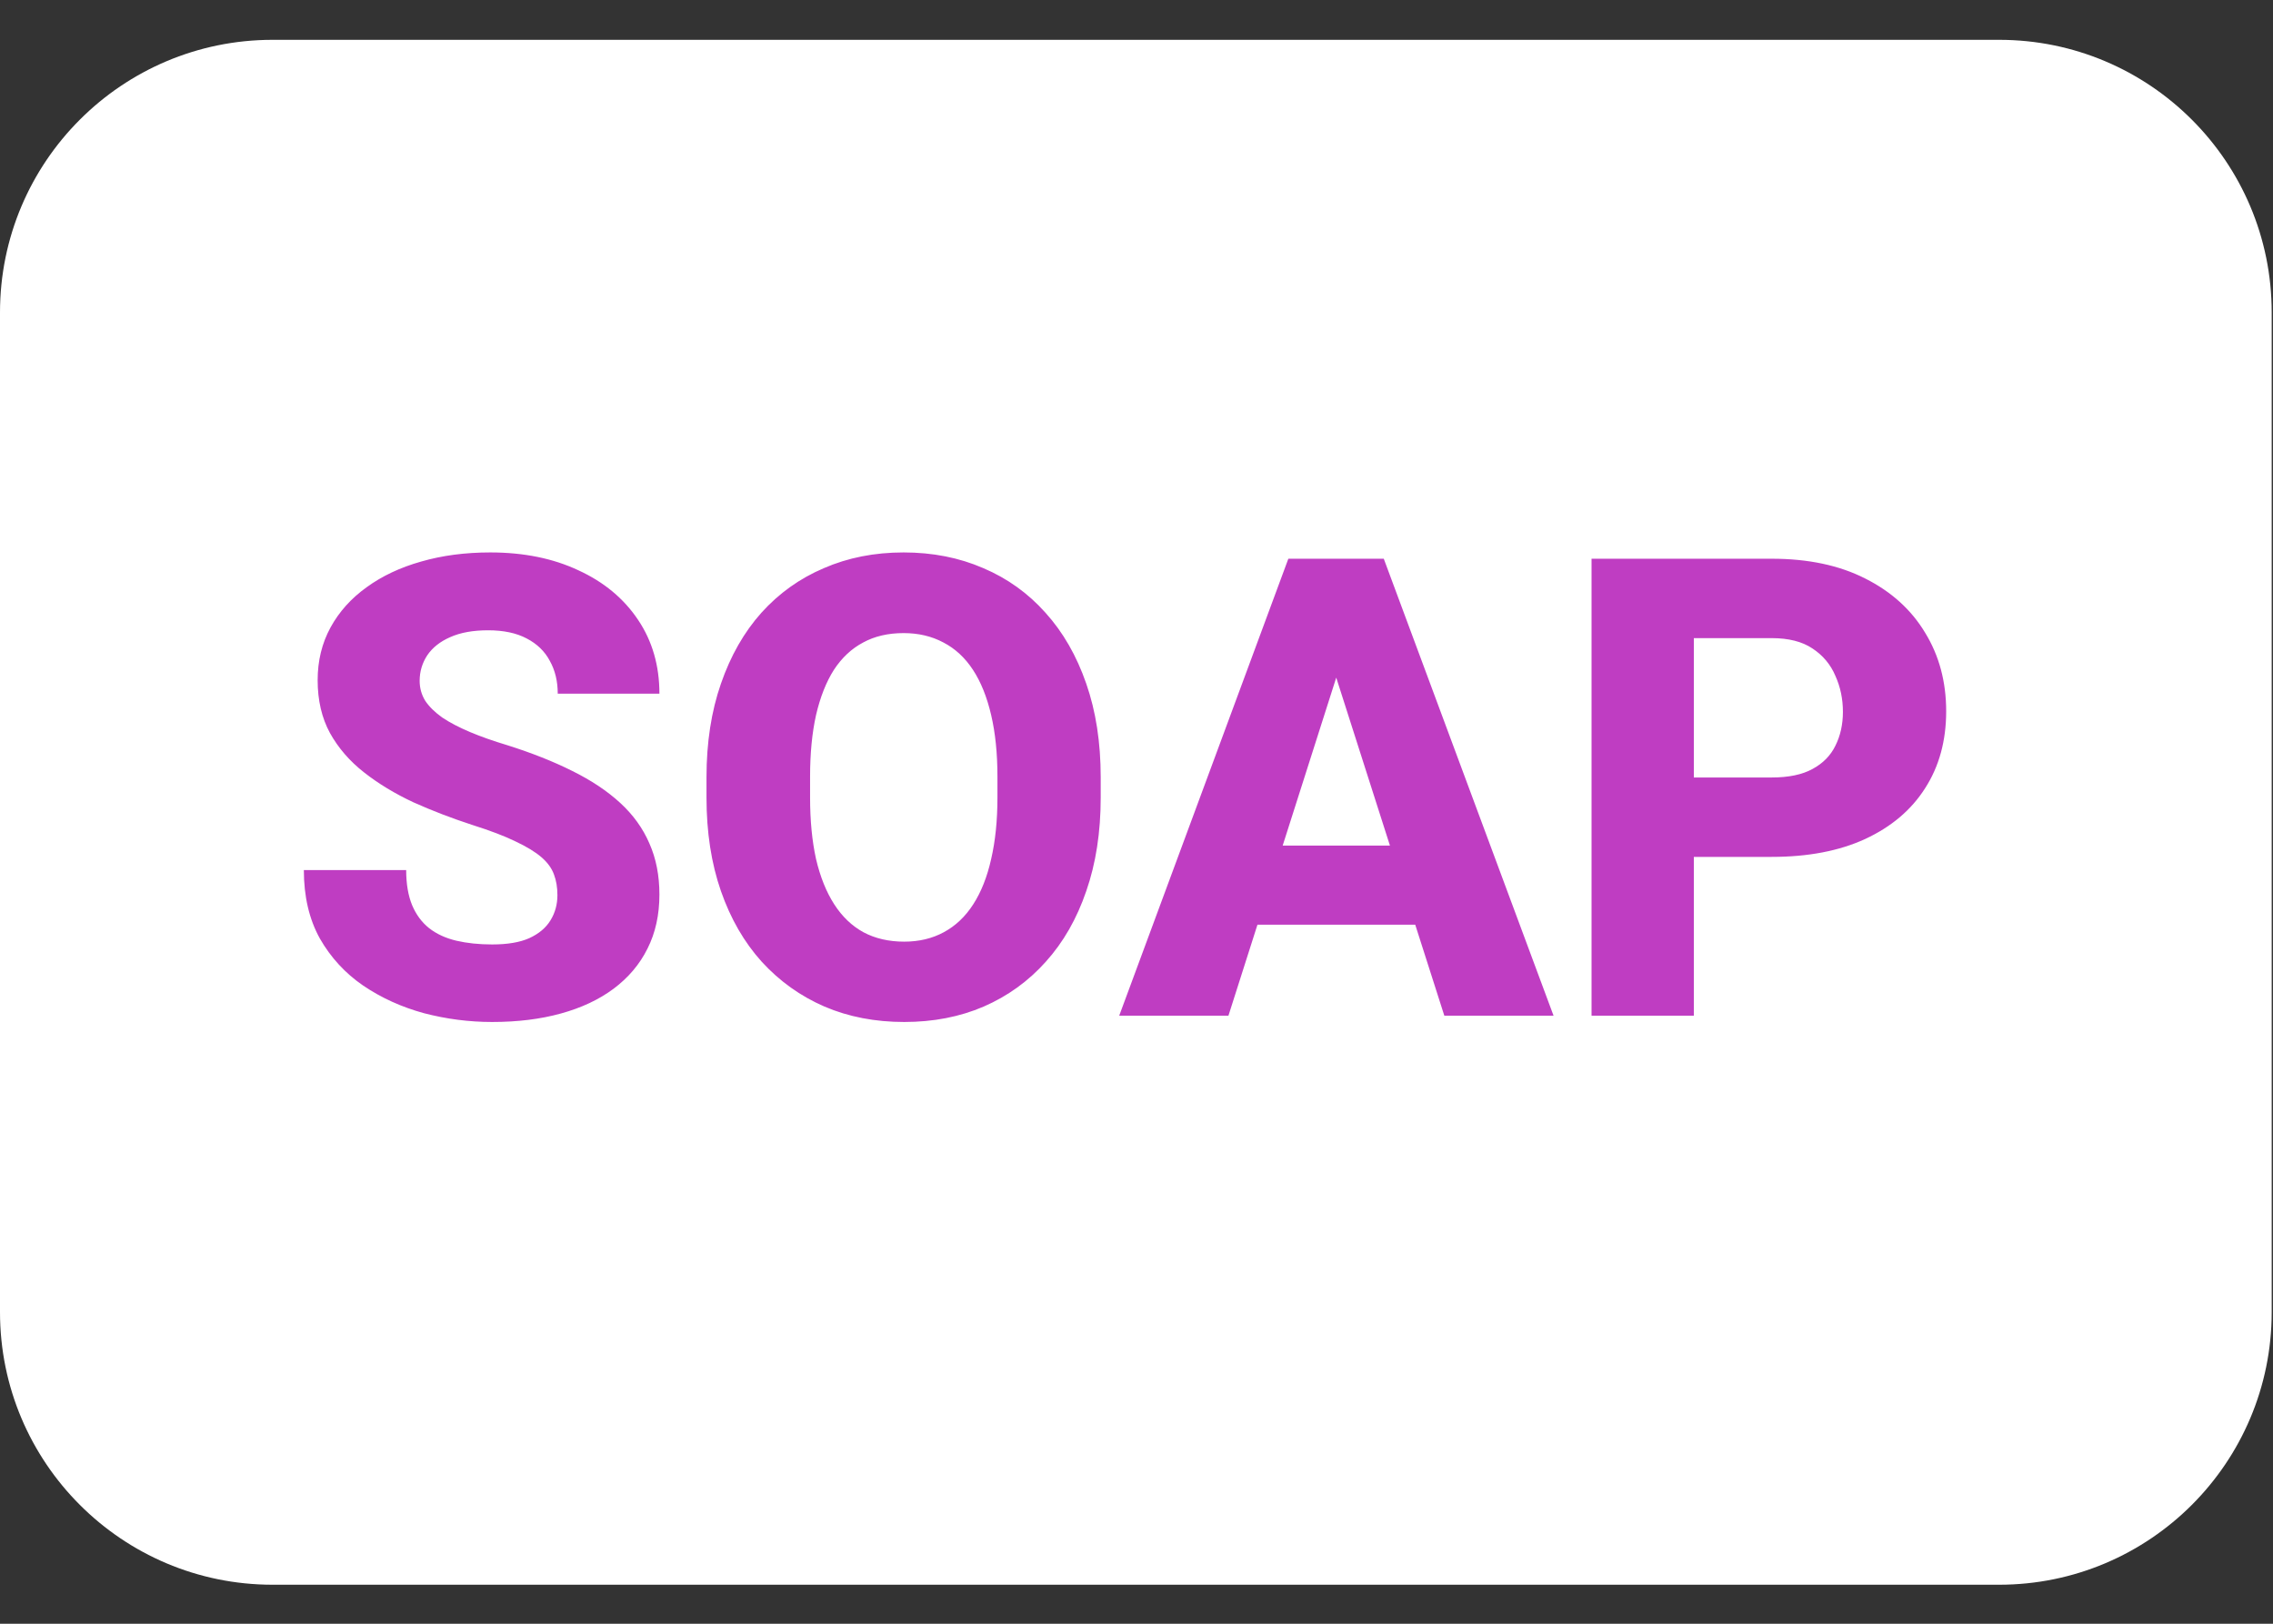
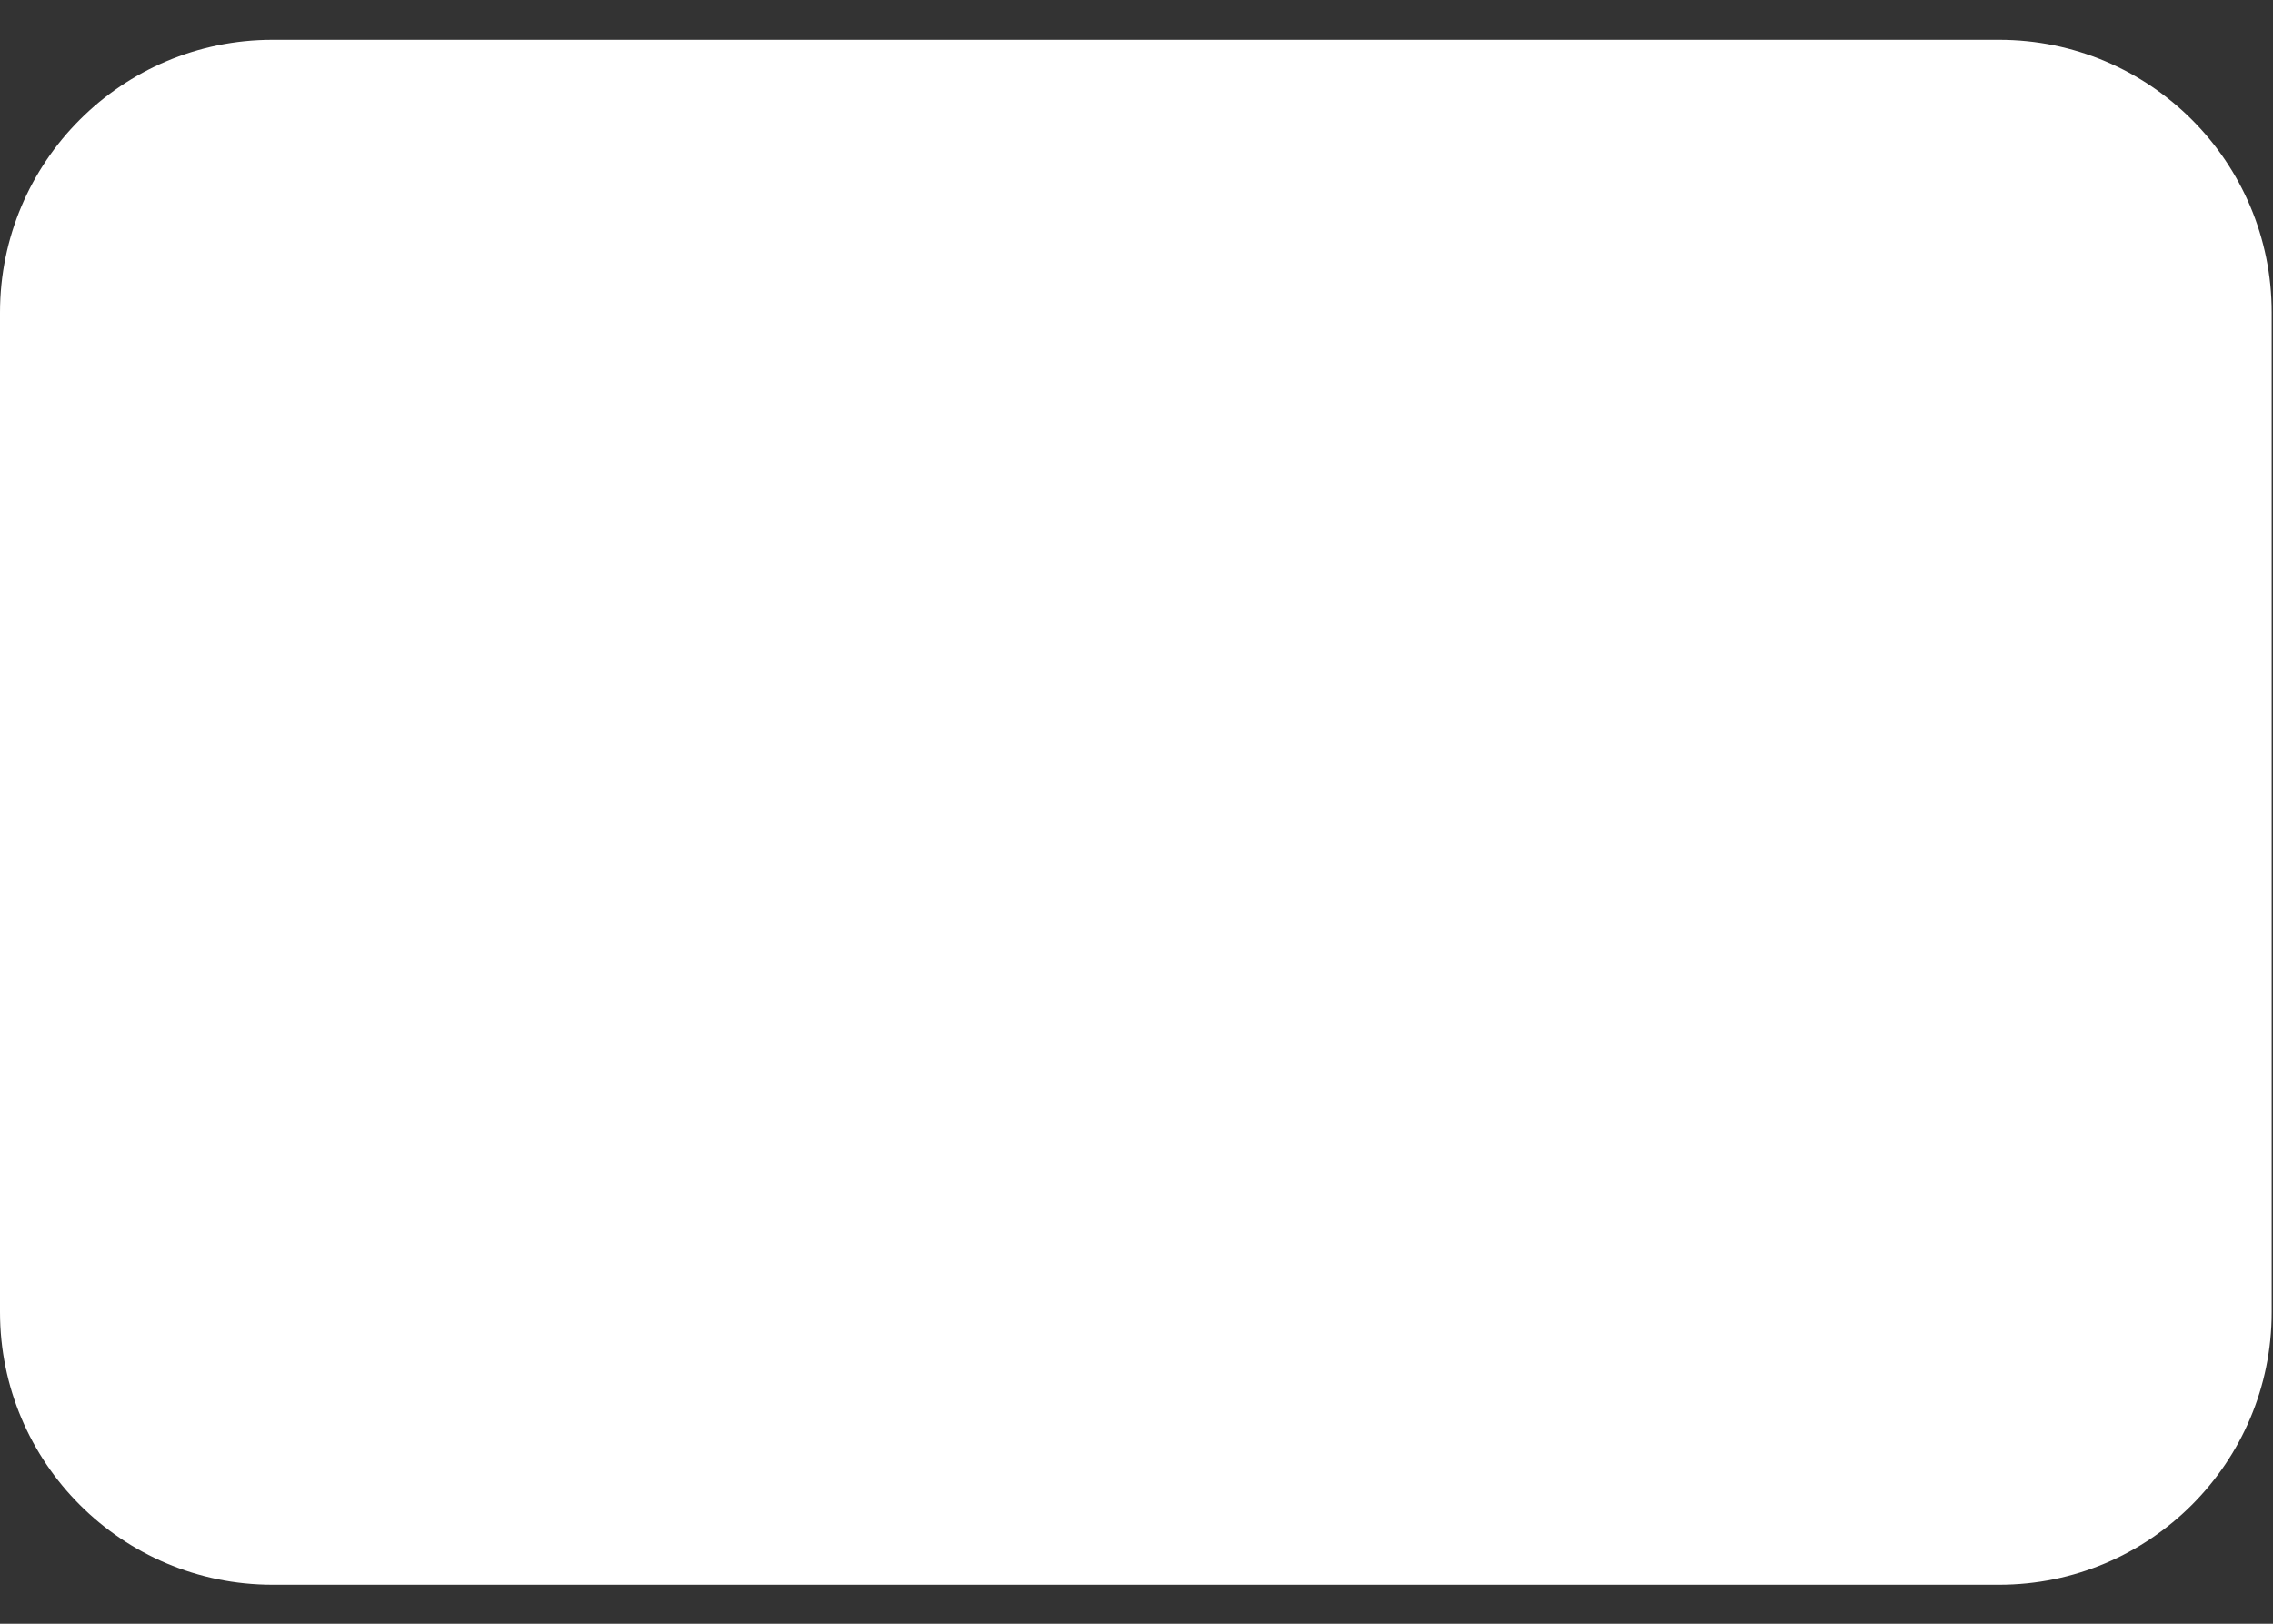
<svg xmlns="http://www.w3.org/2000/svg" width="56" height="40" viewBox="0 0 56 40" fill="none">
  <rect x="0" y="0" width="56" height="40" fill="#333333" stroke="none" />
  <path d="M31.342 39.039H6.716C3.007 39.039 0 36.032 0 32.323V7.697C0 3.988 3.007 0.981 6.716 0.981H49.252C52.961 0.981 55.968 3.988 55.968 7.697V32.323C55.968 36.032 52.961 39.039 49.252 39.039H44.774" fill="white" />
-   <path d="M13.733 22.052C13.733 21.862 13.705 21.692 13.648 21.542C13.592 21.387 13.489 21.246 13.339 21.117C13.19 20.988 12.978 20.859 12.705 20.73C12.432 20.596 12.074 20.46 11.63 20.32C11.125 20.155 10.643 19.97 10.184 19.764C9.731 19.552 9.326 19.308 8.971 19.029C8.615 18.751 8.334 18.426 8.128 18.055C7.927 17.684 7.826 17.251 7.826 16.756C7.826 16.276 7.932 15.844 8.143 15.457C8.355 15.07 8.651 14.74 9.032 14.467C9.414 14.189 9.862 13.978 10.378 13.833C10.893 13.684 11.46 13.609 12.079 13.609C12.904 13.609 13.628 13.756 14.252 14.05C14.88 14.338 15.37 14.746 15.721 15.271C16.071 15.792 16.246 16.398 16.246 17.088H13.741C13.741 16.784 13.677 16.516 13.548 16.284C13.424 16.047 13.233 15.862 12.976 15.728C12.723 15.594 12.406 15.527 12.025 15.527C11.654 15.527 11.342 15.583 11.089 15.697C10.842 15.805 10.654 15.954 10.525 16.145C10.401 16.336 10.339 16.545 10.339 16.771C10.339 16.952 10.386 17.117 10.478 17.266C10.576 17.411 10.715 17.547 10.896 17.676C11.081 17.8 11.308 17.918 11.576 18.032C11.844 18.145 12.151 18.253 12.496 18.357C13.1 18.547 13.633 18.759 14.097 18.991C14.566 19.223 14.96 19.485 15.28 19.779C15.6 20.073 15.839 20.405 15.999 20.777C16.164 21.148 16.246 21.568 16.246 22.037C16.246 22.537 16.148 22.98 15.953 23.367C15.762 23.753 15.483 24.083 15.117 24.357C14.757 24.625 14.324 24.828 13.819 24.967C13.313 25.107 12.749 25.176 12.125 25.176C11.558 25.176 10.999 25.104 10.447 24.96C9.896 24.81 9.396 24.583 8.947 24.279C8.504 23.975 8.148 23.588 7.88 23.119C7.617 22.645 7.486 22.083 7.486 21.434H10.007C10.007 21.774 10.056 22.063 10.154 22.3C10.252 22.532 10.391 22.72 10.571 22.864C10.757 23.009 10.981 23.112 11.244 23.174C11.507 23.235 11.8 23.266 12.125 23.266C12.502 23.266 12.806 23.215 13.038 23.112C13.275 23.003 13.45 22.857 13.563 22.671C13.677 22.485 13.733 22.279 13.733 22.052ZM27.118 19.145V19.648C27.118 20.503 26.999 21.271 26.762 21.952C26.53 22.632 26.198 23.212 25.765 23.692C25.337 24.171 24.826 24.54 24.234 24.797C23.646 25.05 22.994 25.176 22.277 25.176C21.561 25.176 20.906 25.05 20.314 24.797C19.721 24.54 19.205 24.171 18.767 23.692C18.334 23.212 17.999 22.632 17.762 21.952C17.525 21.271 17.406 20.503 17.406 19.648V19.145C17.406 18.29 17.525 17.521 17.762 16.841C17.999 16.155 18.331 15.573 18.759 15.094C19.192 14.614 19.705 14.248 20.298 13.996C20.891 13.738 21.545 13.609 22.262 13.609C22.978 13.609 23.633 13.738 24.226 13.996C24.819 14.248 25.329 14.614 25.757 15.094C26.19 15.573 26.525 16.155 26.762 16.841C26.999 17.521 27.118 18.29 27.118 19.145ZM24.574 19.648V19.13C24.574 18.558 24.522 18.052 24.419 17.614C24.316 17.171 24.167 16.8 23.971 16.501C23.775 16.202 23.533 15.978 23.244 15.828C22.955 15.673 22.628 15.596 22.262 15.596C21.881 15.596 21.548 15.673 21.265 15.828C20.981 15.978 20.741 16.202 20.545 16.501C20.355 16.8 20.208 17.171 20.105 17.614C20.007 18.052 19.958 18.558 19.958 19.13V19.648C19.958 20.215 20.007 20.72 20.105 21.163C20.208 21.601 20.357 21.973 20.553 22.277C20.749 22.581 20.989 22.81 21.272 22.965C21.561 23.119 21.896 23.197 22.277 23.197C22.643 23.197 22.968 23.119 23.252 22.965C23.54 22.81 23.783 22.581 23.978 22.277C24.174 21.973 24.321 21.601 24.419 21.163C24.522 20.72 24.574 20.215 24.574 19.648ZM33.172 15.905L30.265 25.021H27.574L31.741 13.764H33.443L33.172 15.905ZM35.584 25.021L32.669 15.905L32.368 13.764H34.092L38.275 25.021H35.584ZM35.461 20.831V22.779H29.592V20.831H35.461ZM43.649 21.109H40.819V19.153H43.649C44.066 19.153 44.401 19.083 44.654 18.944C44.912 18.805 45.1 18.614 45.218 18.372C45.342 18.125 45.404 17.846 45.404 17.537C45.404 17.217 45.342 16.921 45.218 16.648C45.1 16.369 44.912 16.145 44.654 15.975C44.401 15.805 44.066 15.72 43.649 15.72H41.731V25.021H39.211V13.764H43.649C44.546 13.764 45.314 13.926 45.953 14.251C46.597 14.575 47.09 15.021 47.43 15.588C47.775 16.15 47.948 16.795 47.948 17.521C47.948 18.248 47.775 18.88 47.43 19.416C47.09 19.952 46.597 20.369 45.953 20.668C45.314 20.962 44.546 21.109 43.649 21.109Z" fill="#BF3DC2" />
</svg>